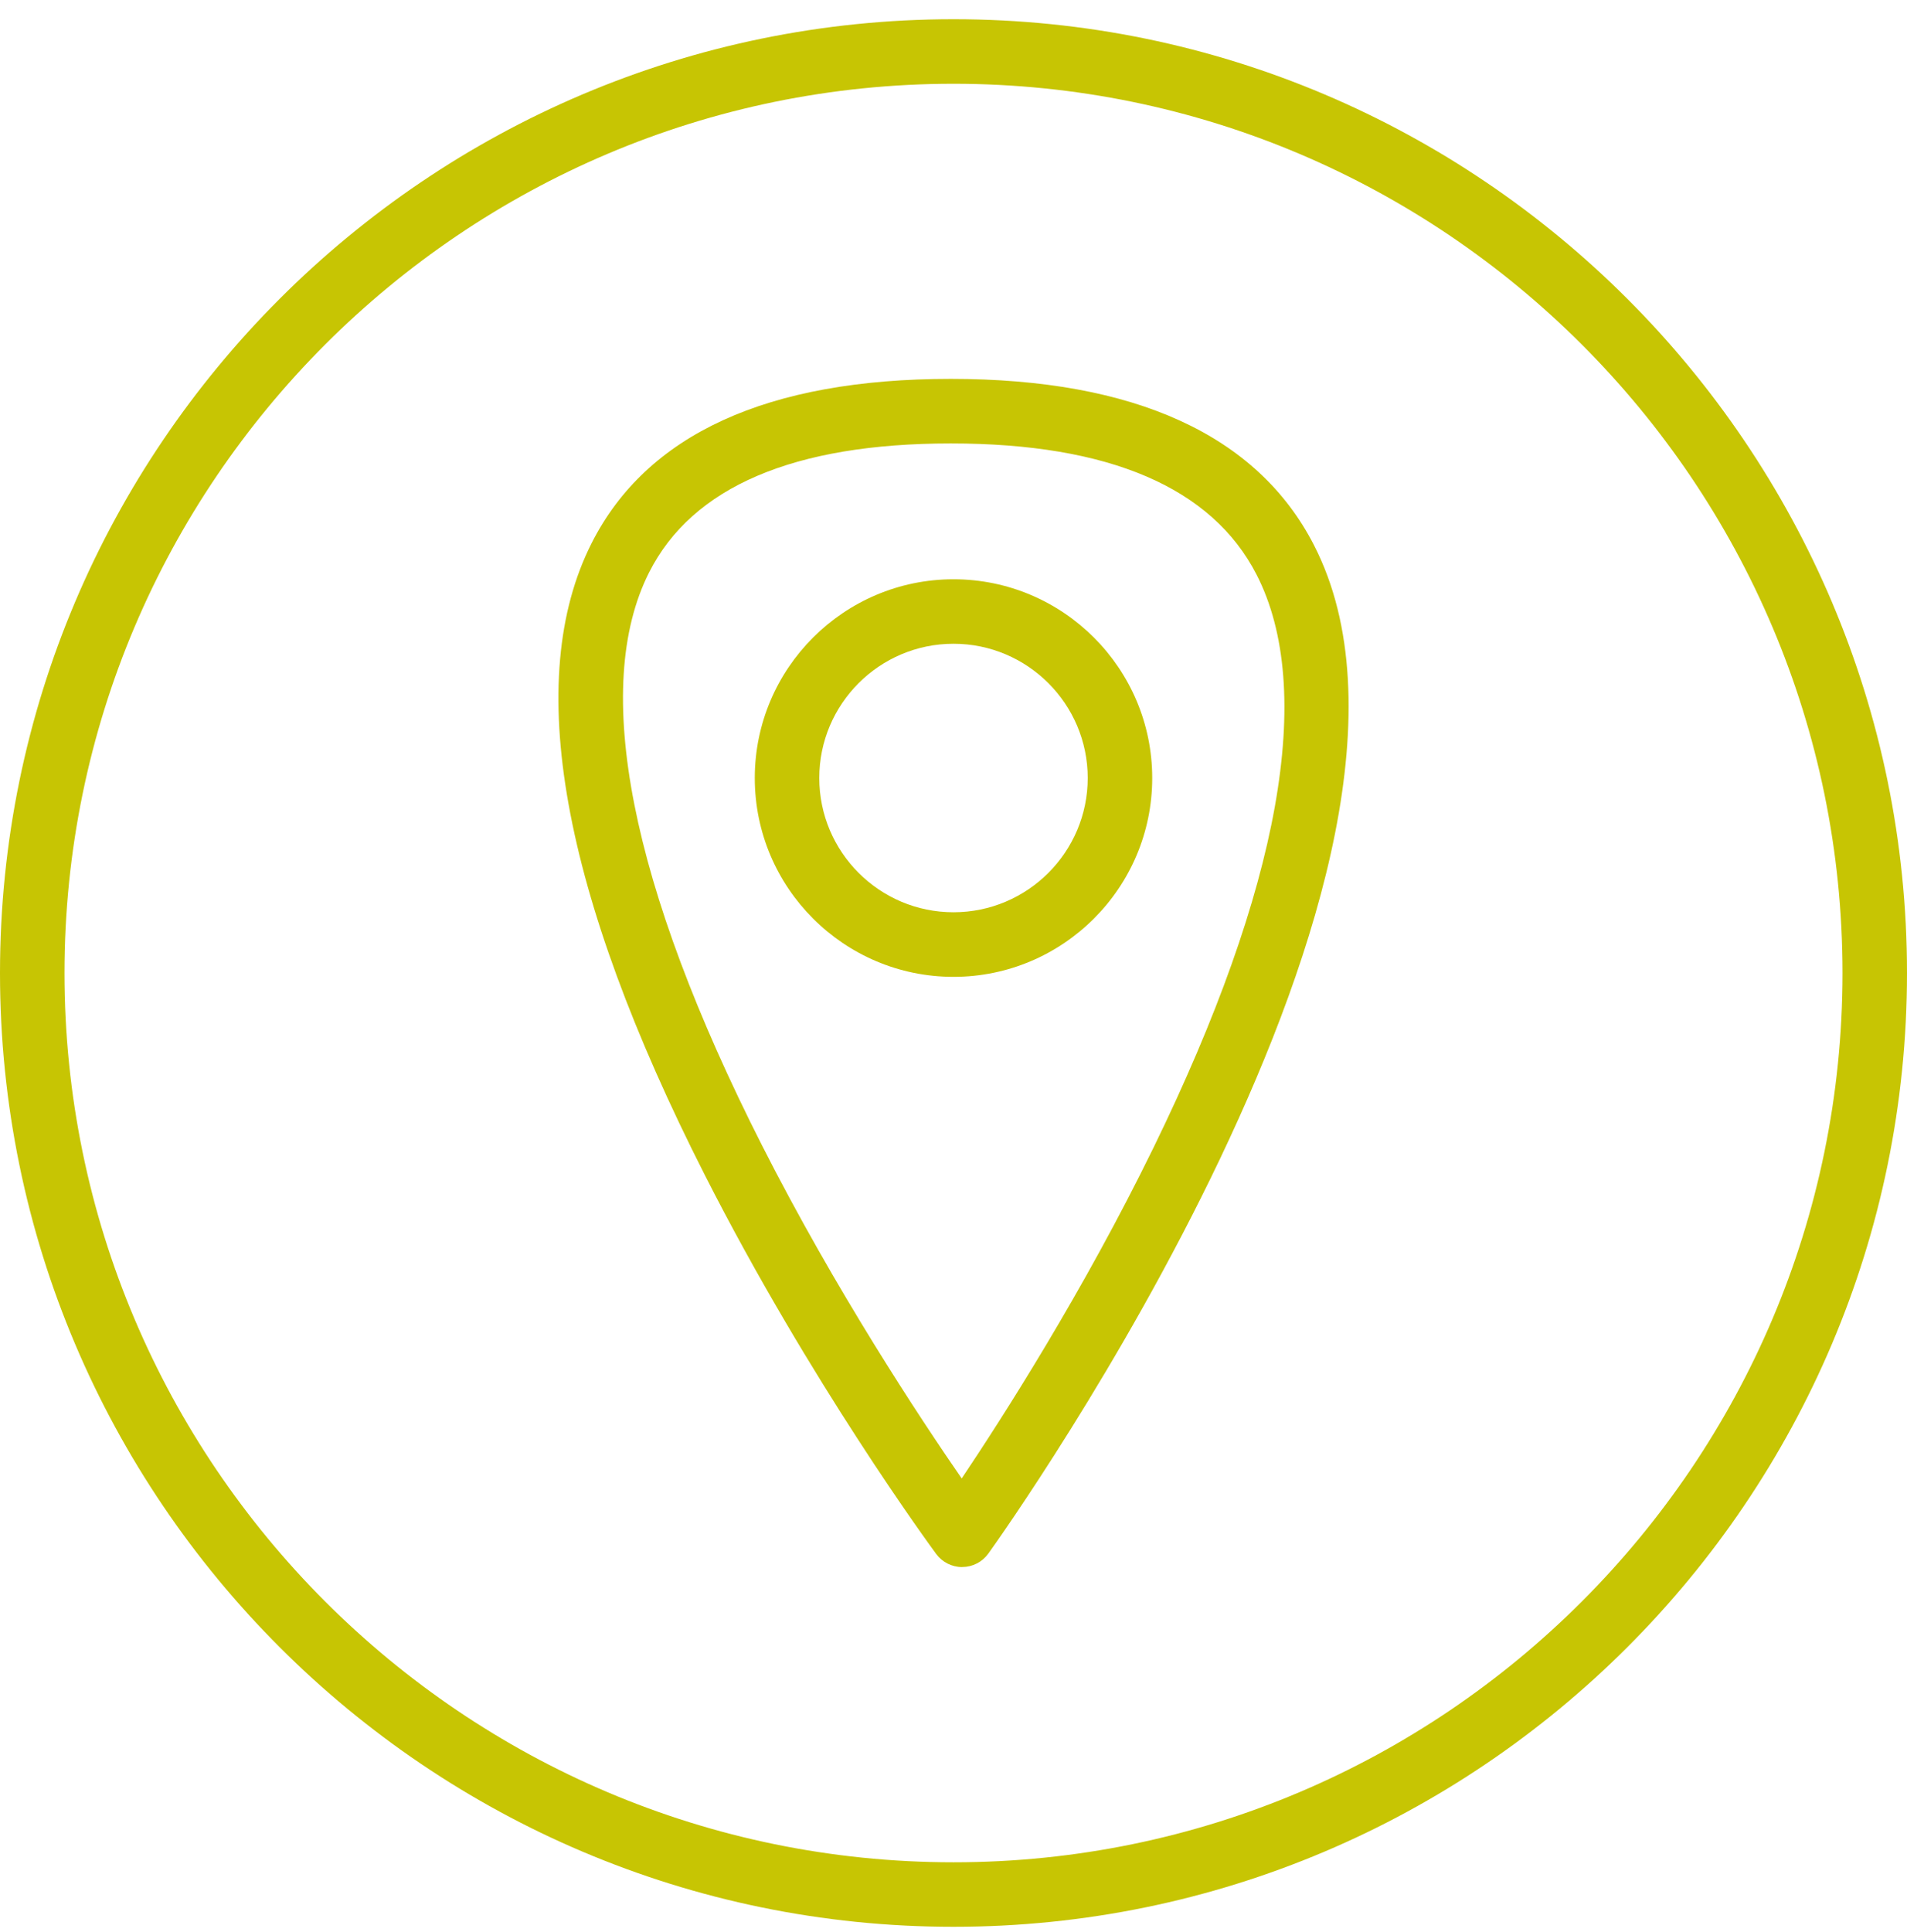
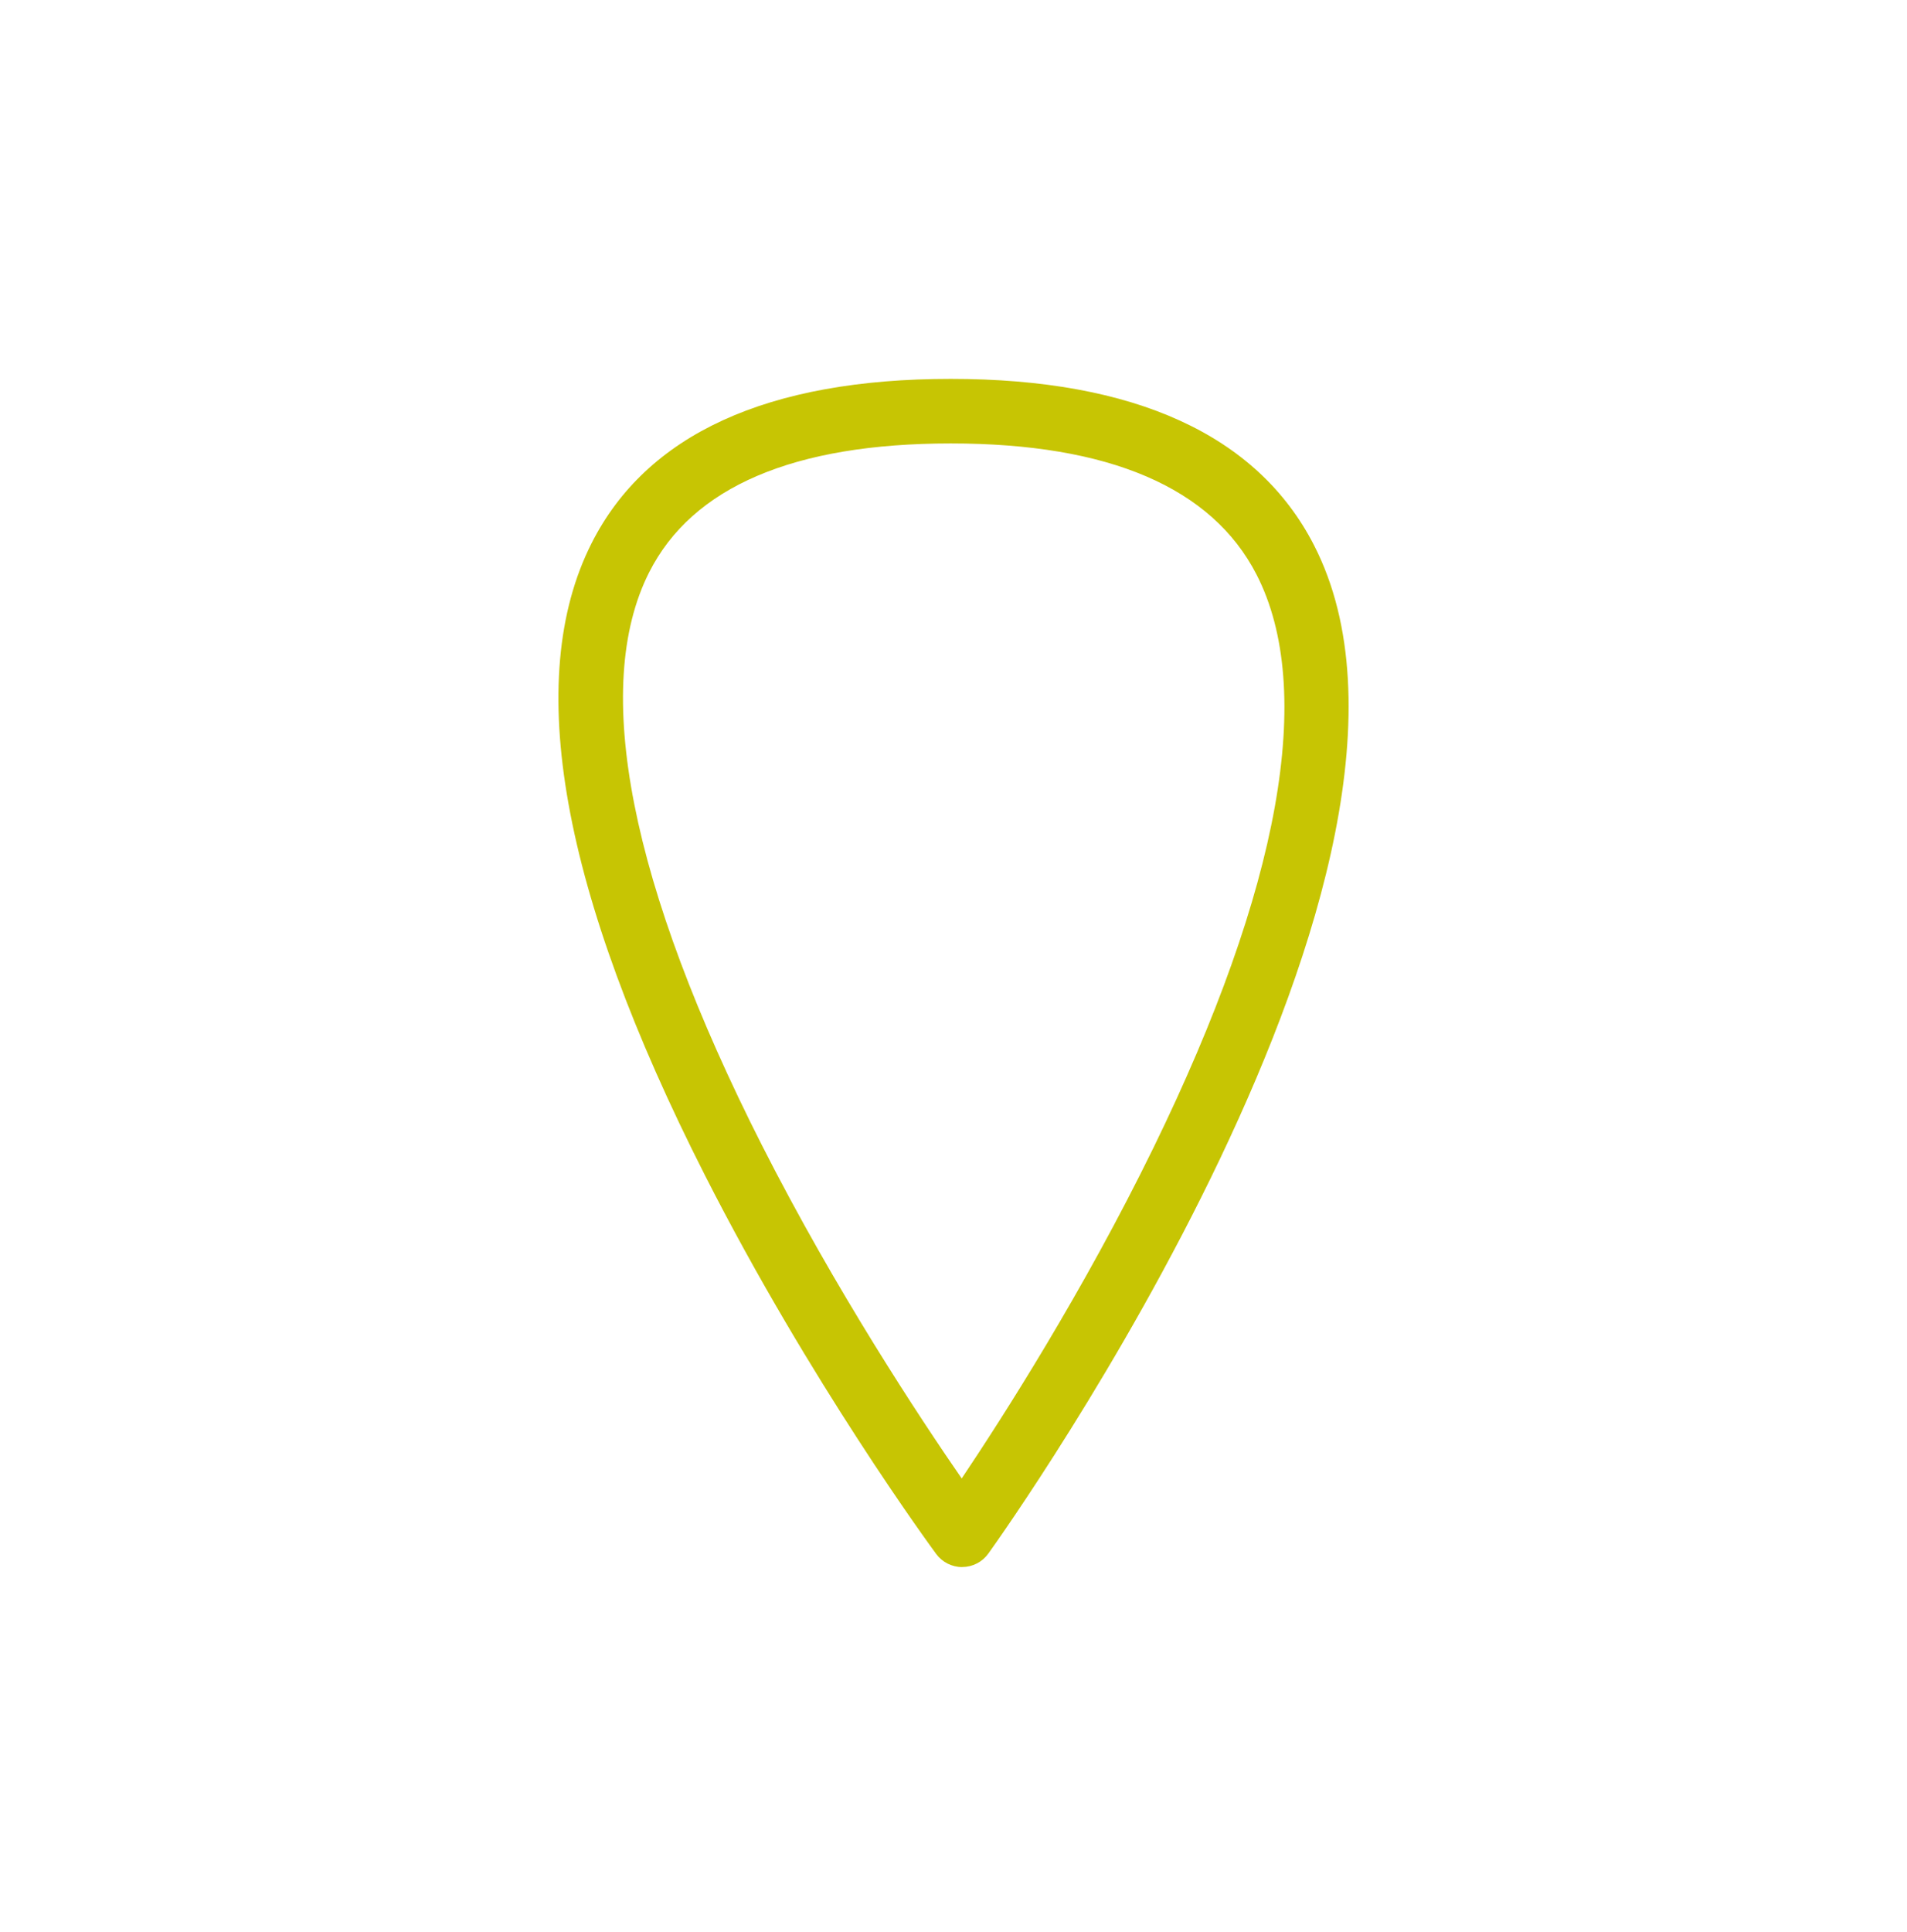
<svg xmlns="http://www.w3.org/2000/svg" width="78" height="79" viewBox="0 0 78 79" fill="none">
  <g clip-path="url(#clip0_4681_716)">
-     <path d="M39 78.786C17.495 78.786 0 61.29 0 39.786C0 18.283 17.495 0.786 39 0.786C60.505 0.786 78 18.281 78 39.786C78 61.292 60.505 78.786 39 78.786ZM39 3.425C18.95 3.425 2.638 19.736 2.638 39.786C2.638 59.837 18.95 76.148 39 76.148C59.05 76.148 75.362 59.837 75.362 39.786C75.362 19.736 59.048 3.425 39 3.425Z" fill="#C7C503" />
    <path d="M39.352 64.077C38.934 64.077 38.54 63.877 38.291 63.54C38.082 63.255 33.111 56.48 28.829 48.048C22.947 36.466 21.388 27.772 24.196 22.214C26.45 17.753 31.394 15.492 38.891 15.492C46.388 15.492 51.429 17.778 53.743 22.288C60.447 35.343 41.245 62.381 40.425 63.525C40.178 63.868 39.784 64.073 39.362 64.075H39.352V64.077ZM38.889 18.132C32.47 18.132 28.318 19.906 26.55 23.405C24.177 28.102 25.774 36.2 31.164 46.827C34.177 52.767 37.626 57.98 39.335 60.453C40.994 57.982 44.313 52.805 47.194 46.899C52.364 36.304 53.817 28.211 51.395 23.494C49.567 19.936 45.361 18.132 38.889 18.132Z" fill="#C7C503" />
-     <path d="M39 39.943C34.518 39.943 30.872 36.296 30.872 31.814C30.872 27.333 34.518 23.686 39 23.686C43.481 23.686 47.128 27.333 47.128 31.814C47.128 36.296 43.481 39.943 39 39.943ZM39 26.323C35.973 26.323 33.51 28.786 33.51 31.813C33.51 34.839 35.973 37.302 39 37.302C42.027 37.302 44.49 34.839 44.49 31.813C44.49 28.786 42.027 26.323 39 26.323Z" fill="#C7C503" />
  </g>
  <defs>
    <clipPath id="clip0_4681_716">
      <rect width="78" height="78" fill="white" transform="translate(0 0.786)" />
    </clipPath>
  </defs>
</svg>